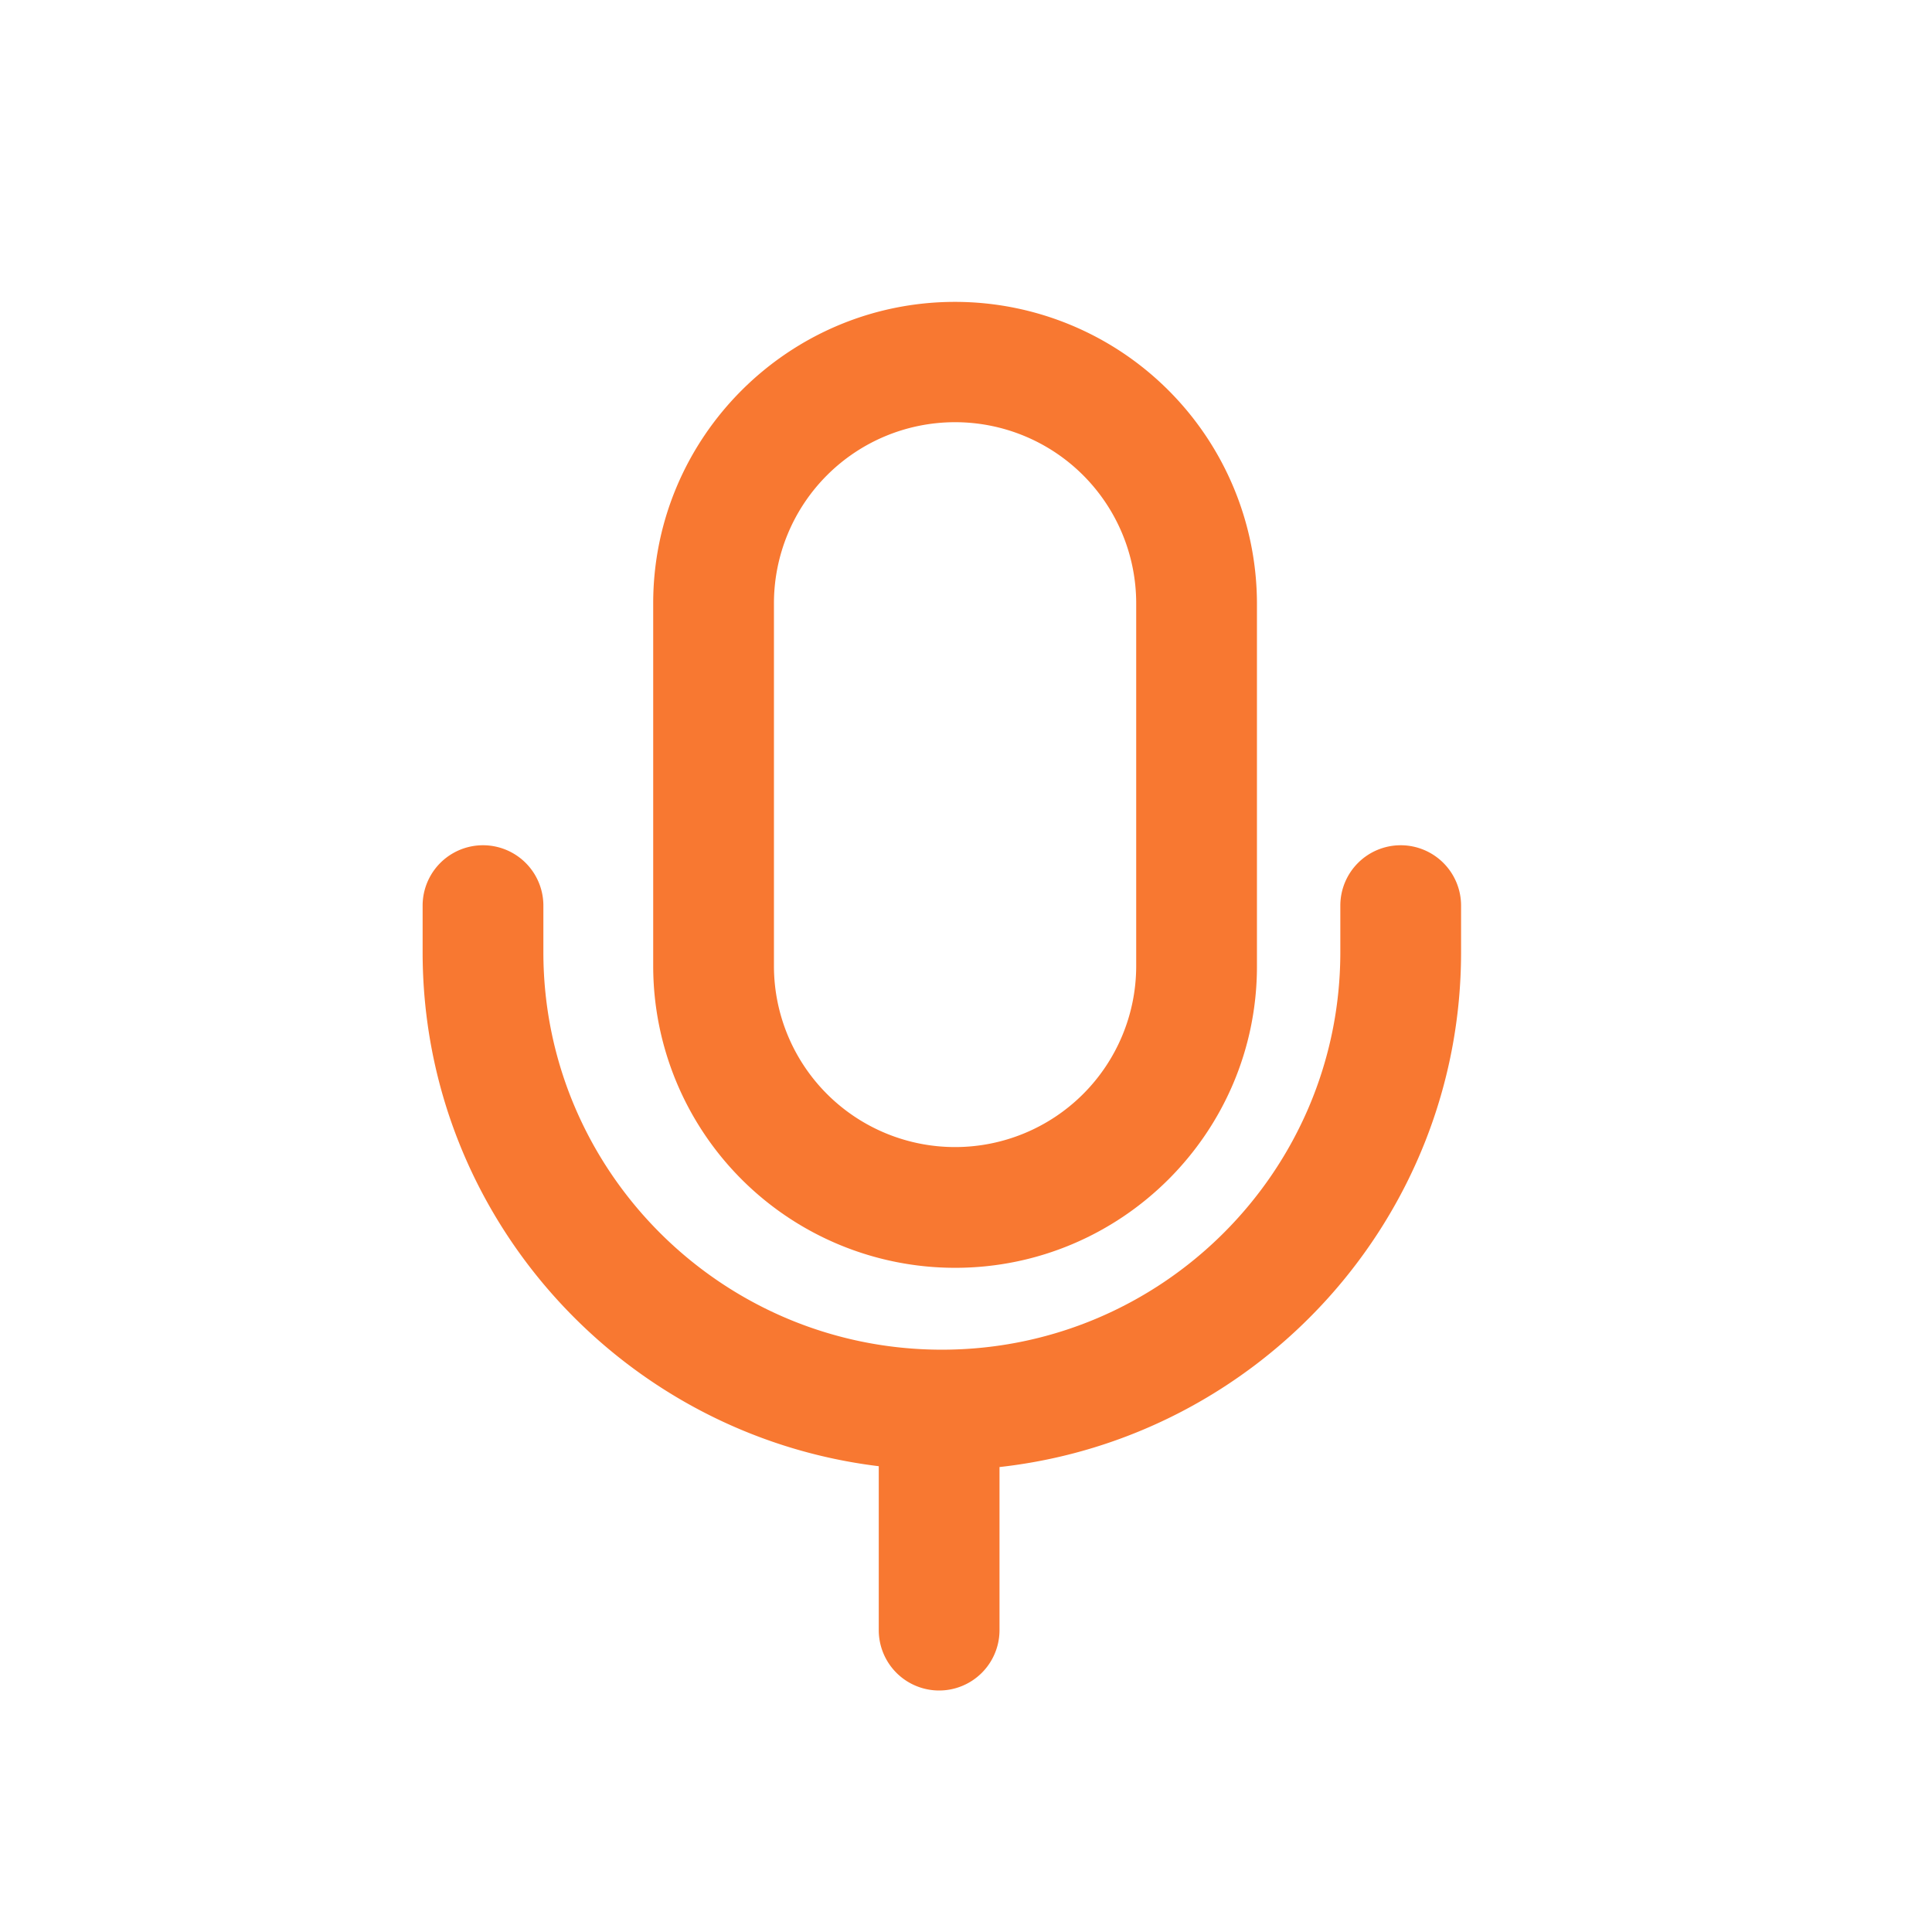
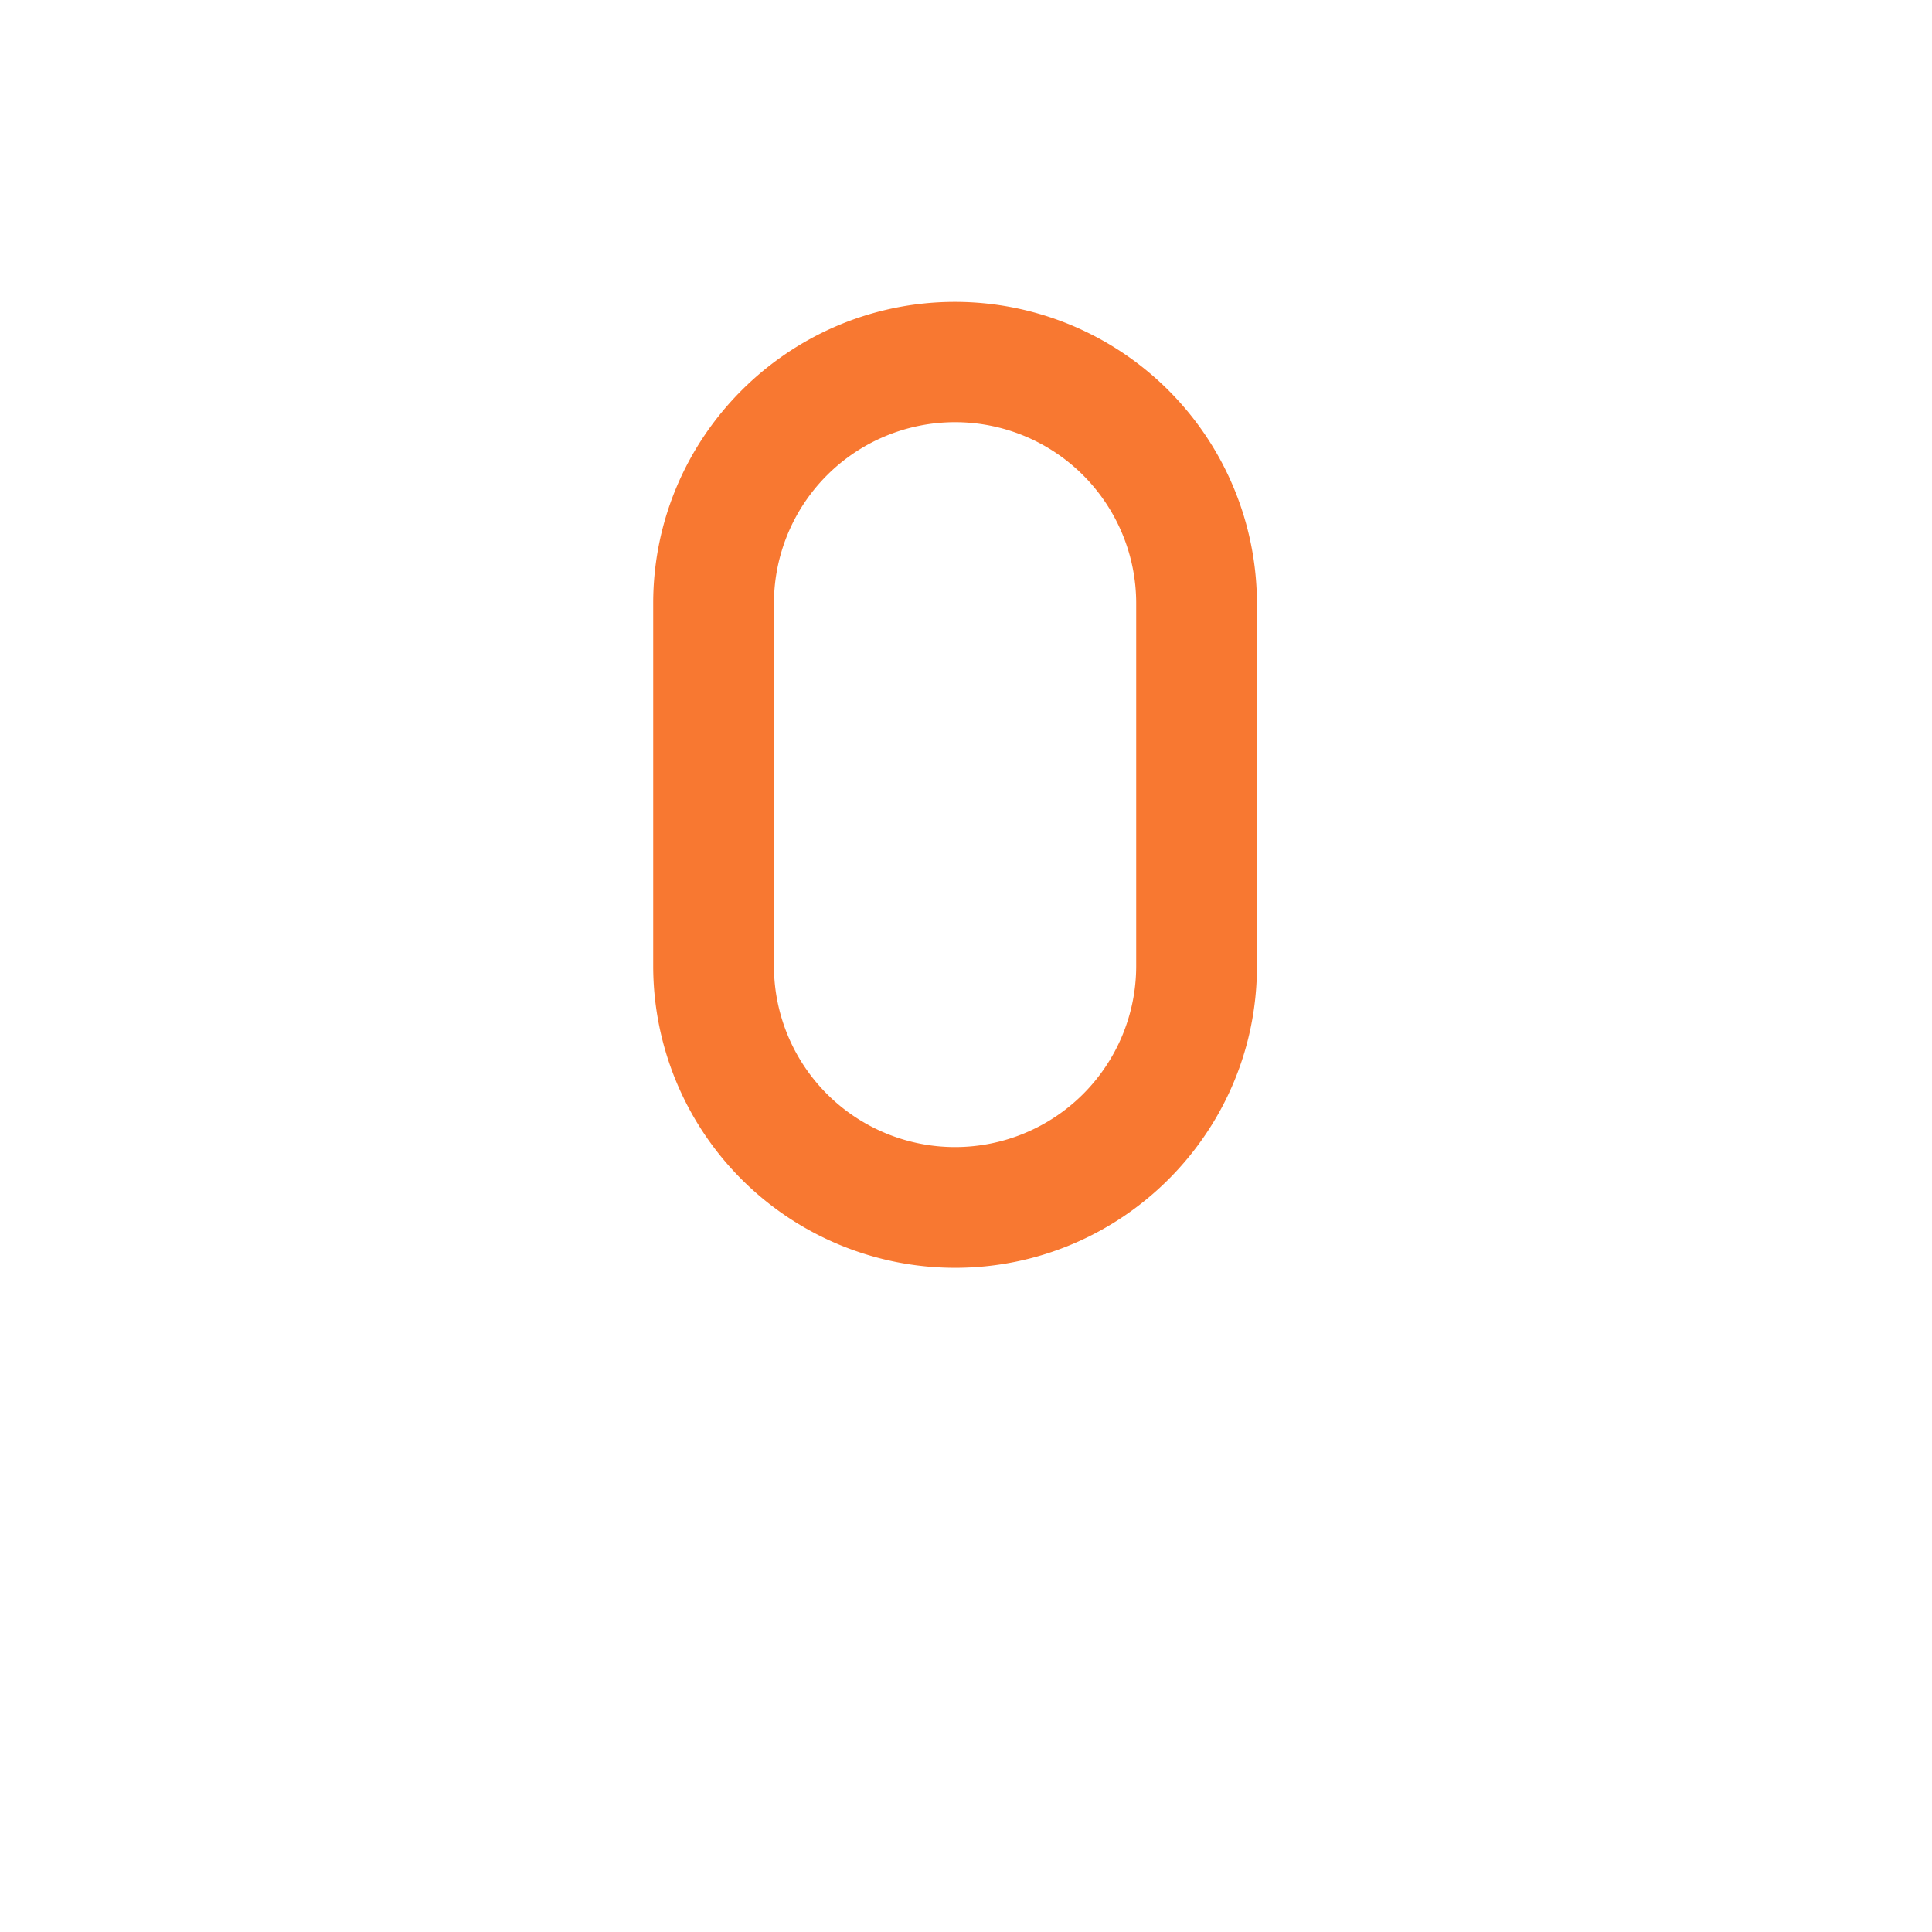
<svg xmlns="http://www.w3.org/2000/svg" t="1513822073237" class="icon" style="" viewBox="0 0 1024 1024" version="1.1" p-id="1576" width="200" height="200">
  <defs>
    <style type="text/css" />
  </defs>
  <path d="M410.208 319.776a96 96 0 0 1 192 0v192.448a96 96 0 0 1-96 95.744 96 96 0 0 1-96-95.744V319.776z m96 352.192c88.192 0 160-71.648 160-159.744V319.776a160.096 160.096 0 0 0-160-159.776c-88.224 0-160 71.68-160 159.776v192.448a160.032 160.032 0 0 0 160 159.744z" p-id="1577" fill="#f87831" />
-   <path d="M742.4 448a32 32 0 0 0-32 32v24.672c0 116.192-94.72 210.688-211.2 210.688-116.448 0-211.2-94.496-211.2-210.688V480a32 32 0 0 0-64 0v24.672c0 140.16 105.76 255.904 241.76 272.448V864a32 32 0 0 0 64 0v-86.432c137.408-15.264 244.64-131.744 244.64-272.896V480a32 32 0 0 0-32-32" p-id="1578" fill="#f87831" />
</svg>